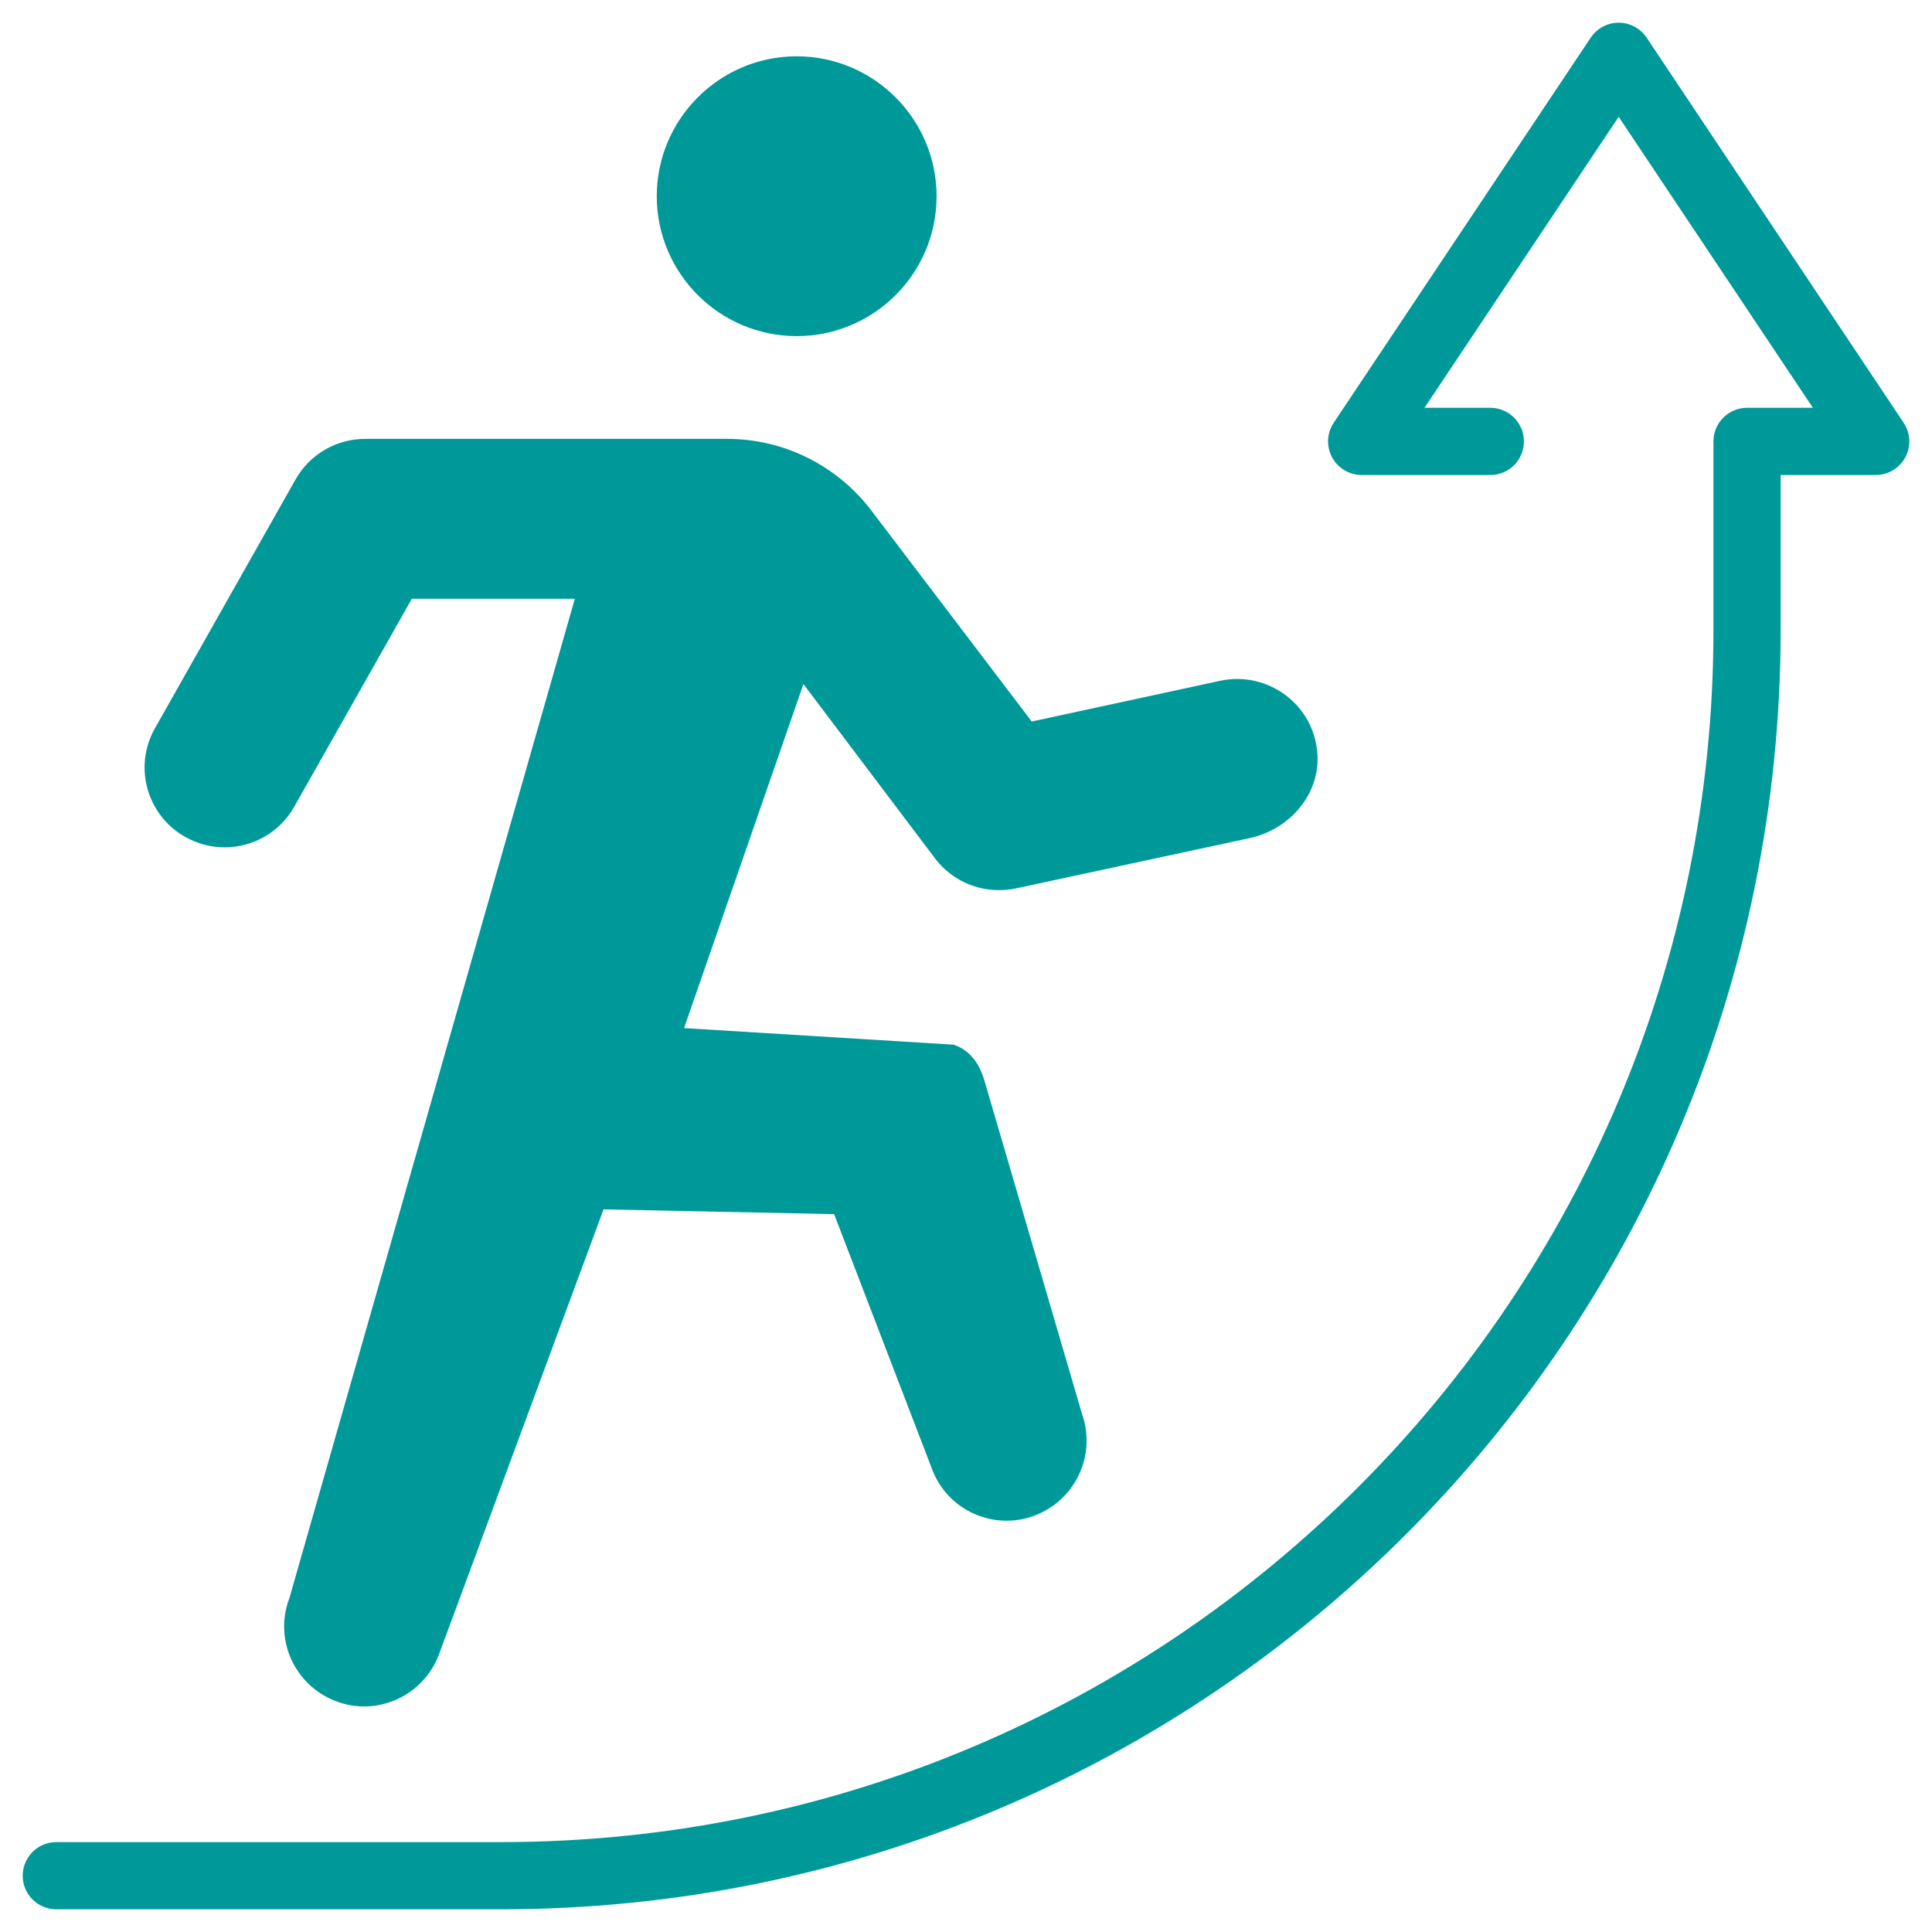
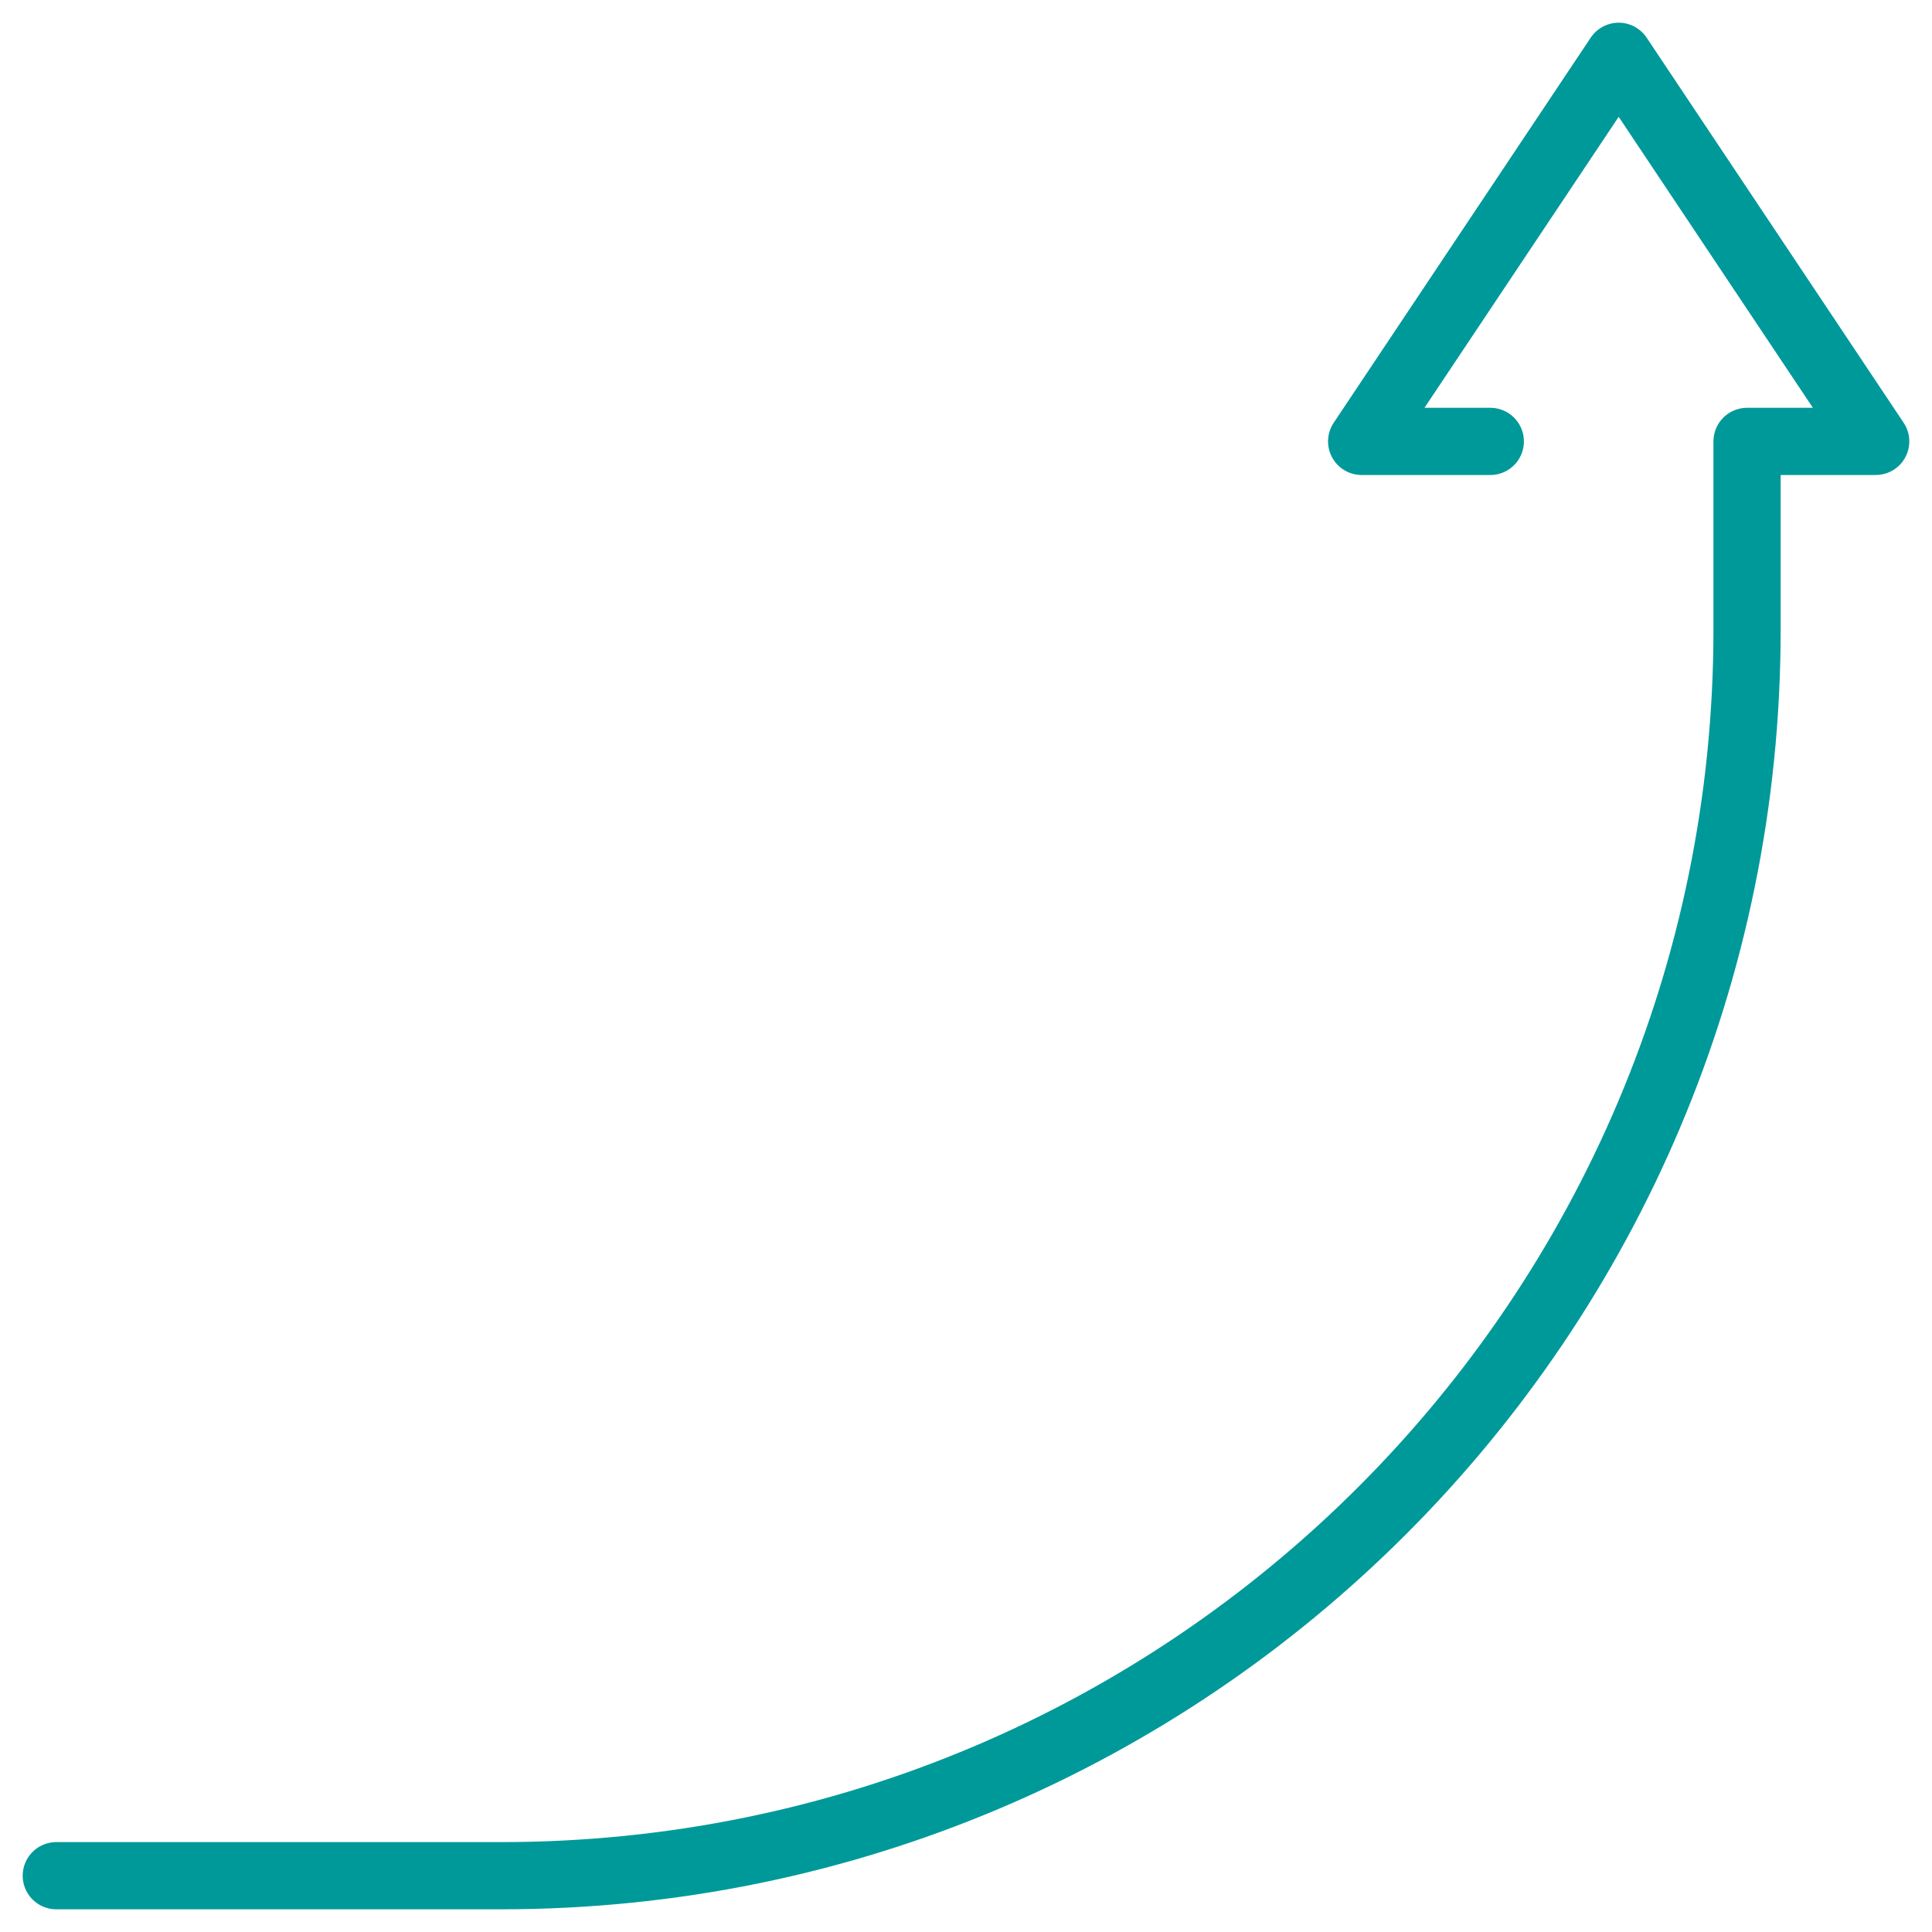
<svg xmlns="http://www.w3.org/2000/svg" width="115" height="115" viewBox="0 0 115 115" fill="none">
  <g clip-path="url(#clip0_273_1170)">
-     <path d="M55.749 11.679C55.749 16.287 52.012 20.007 47.421 20.007C42.83 20.007 39.093 16.271 39.093 11.679C39.093 7.088 42.83 3.351 47.421 3.351C52.012 3.351 55.749 7.088 55.749 11.679Z" fill="#009999" />
-     <path d="M35.926 71.986L26.123 98.495C25.185 100.958 22.437 102.198 19.991 101.26C17.527 100.321 16.287 97.573 17.226 95.127L34.217 35.641H24.515L17.511 48.024C16.639 49.566 15.03 50.437 13.372 50.437C12.567 50.437 11.78 50.236 11.026 49.817C8.73 48.527 7.926 45.611 9.233 43.332L17.594 28.536C18.432 27.045 20.024 26.123 21.733 26.123H43.282C46.65 26.123 49.817 27.698 51.861 30.38L61.413 42.947L72.656 40.517C75.455 39.931 78.253 41.925 78.421 44.941C78.555 47.32 76.728 49.382 74.399 49.884L60.458 52.884C60.122 52.951 59.787 52.984 59.452 52.984C57.977 52.984 56.57 52.297 55.665 51.107L47.823 40.718L40.718 61.195L56.754 62.183C57.642 62.468 58.279 63.189 58.614 64.379L64.412 84.185C65.283 86.665 63.96 89.379 61.48 90.251C60.96 90.435 60.441 90.519 59.921 90.519C57.944 90.519 56.117 89.296 55.431 87.318L49.65 72.271L35.926 71.986V71.986Z" fill="#009999" />
    <path d="M3.351 111.649H29.827C70.78 111.649 103.991 78.437 103.991 37.484V26.274H111.649L96.35 3.351L81.051 26.274H88.709" stroke="#009999" stroke-width="4" stroke-linecap="round" stroke-linejoin="round" />
  </g>
  <defs>
    <clipPath id="clip0_273_1170">
      <rect width="115" height="115" fill="white" />
    </clipPath>
  </defs>
</svg>